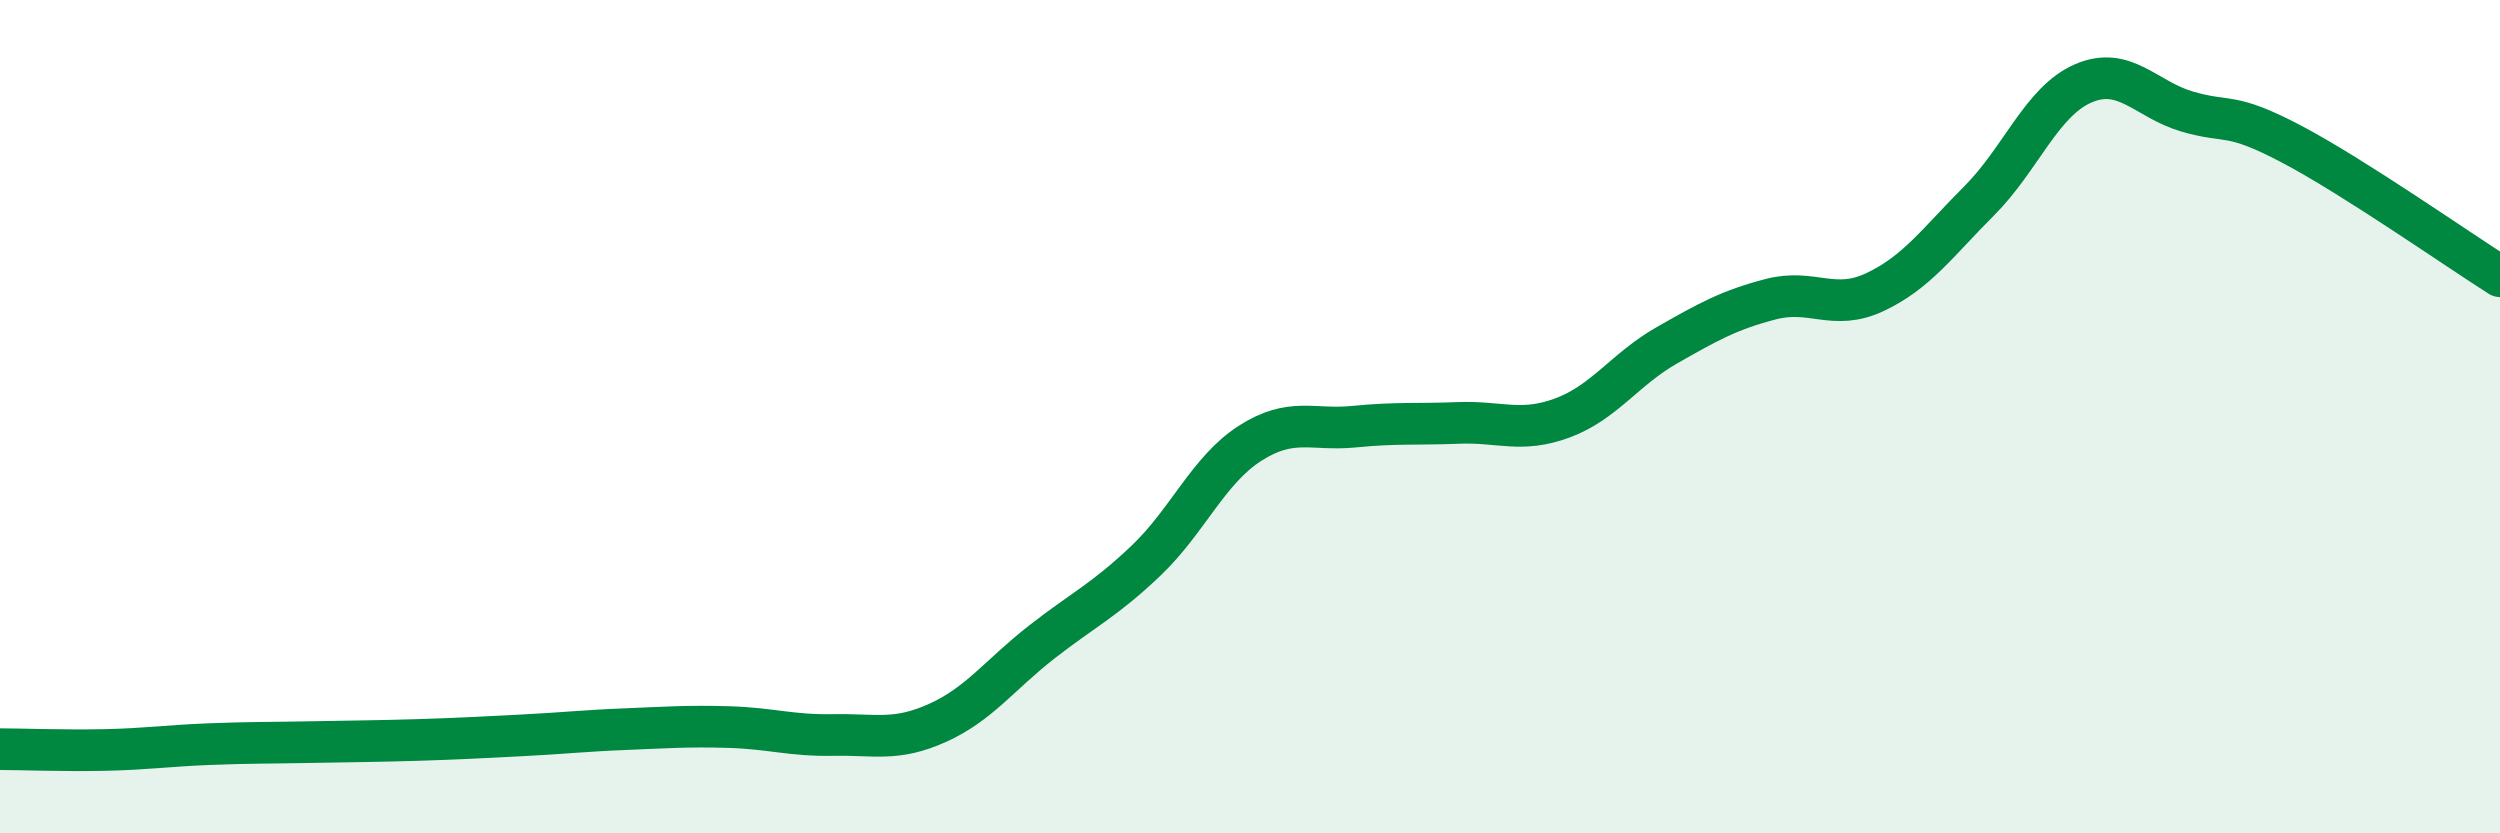
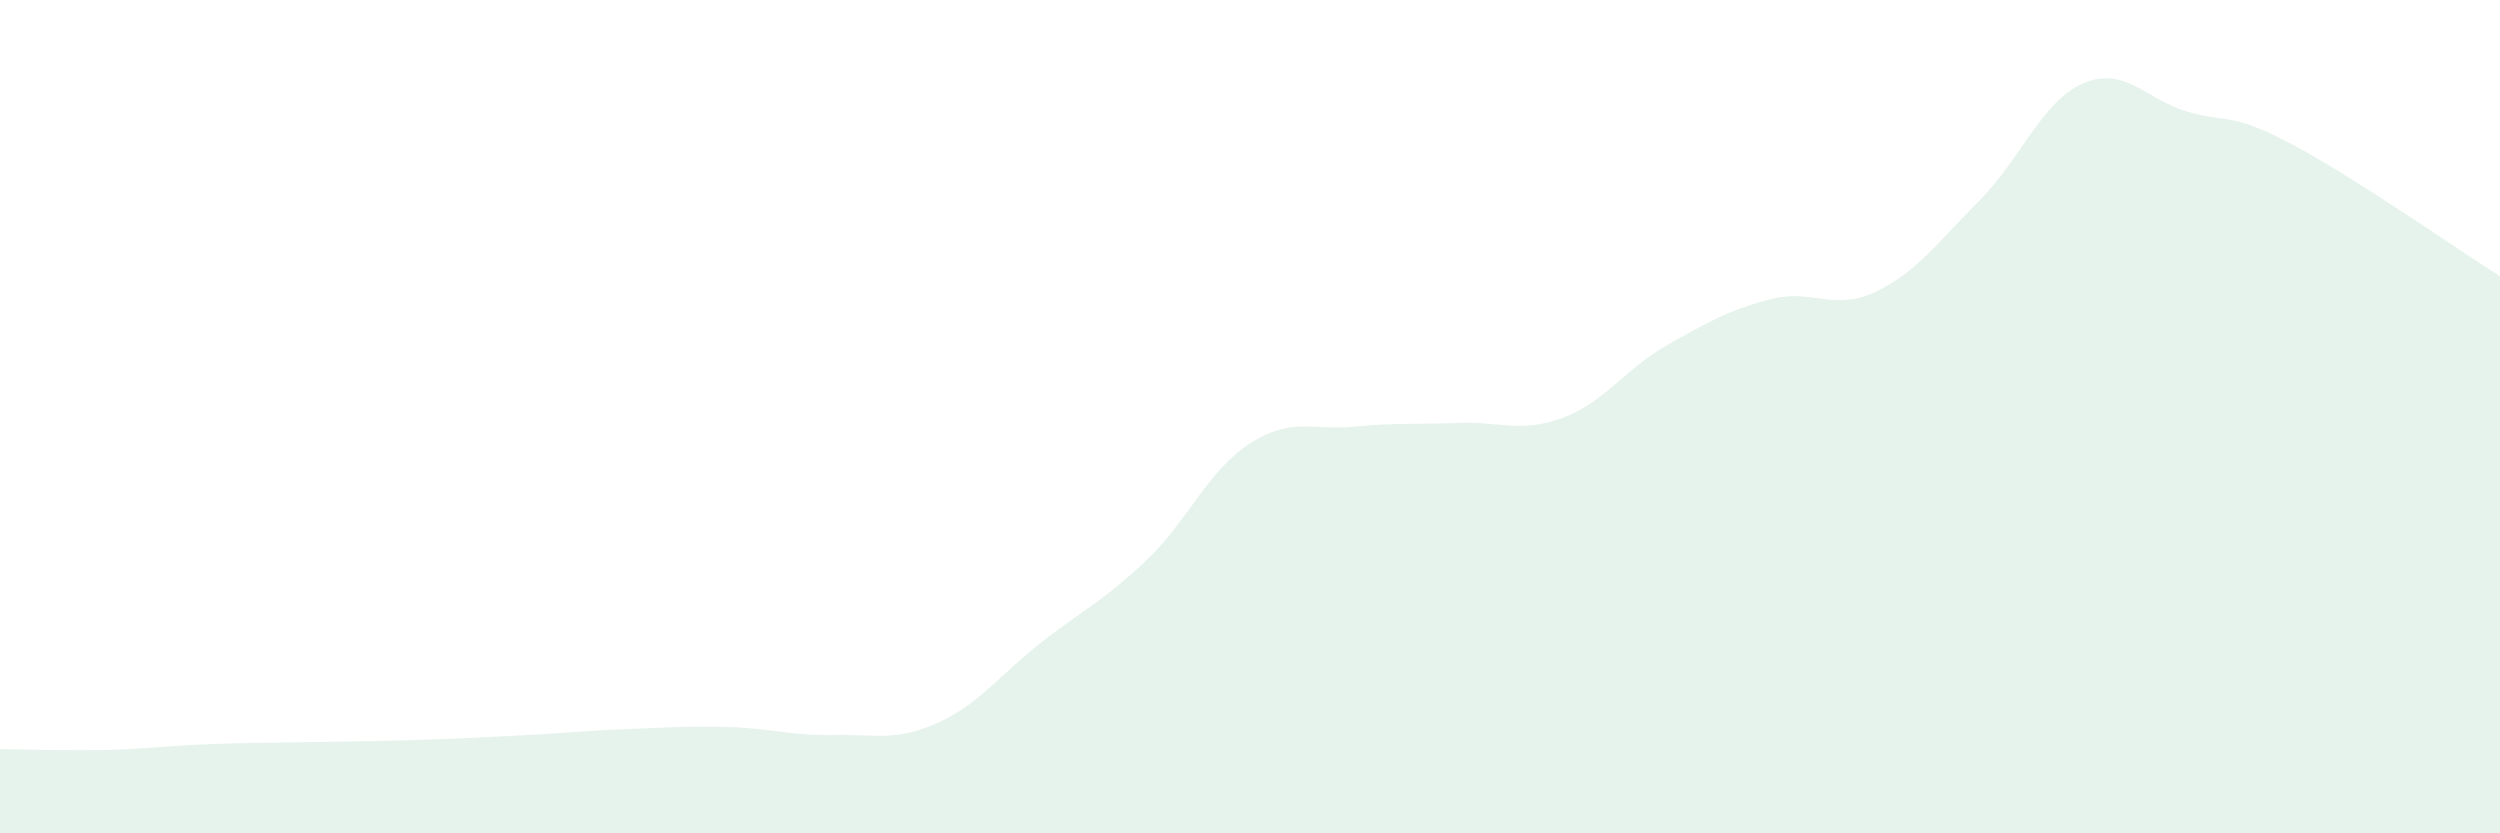
<svg xmlns="http://www.w3.org/2000/svg" width="60" height="20" viewBox="0 0 60 20">
  <path d="M 0,17.98 C 0.5,17.98 1.5,18.02 2.5,18 C 3.5,17.98 4,17.9 5,17.86 C 6,17.82 6.5,17.83 7.5,17.81 C 8.5,17.79 9,17.79 10,17.76 C 11,17.73 11.5,17.7 12.5,17.65 C 13.5,17.6 14,17.54 15,17.5 C 16,17.46 16.5,17.42 17.5,17.45 C 18.5,17.48 19,17.66 20,17.64 C 21,17.62 21.5,17.8 22.5,17.35 C 23.5,16.9 24,16.19 25,15.41 C 26,14.63 26.5,14.41 27.5,13.46 C 28.5,12.51 29,11.28 30,10.64 C 31,10 31.5,10.34 32.5,10.24 C 33.5,10.14 34,10.19 35,10.15 C 36,10.11 36.5,10.4 37.5,10.03 C 38.5,9.66 39,8.86 40,8.29 C 41,7.72 41.5,7.44 42.5,7.18 C 43.5,6.92 44,7.48 45,7.01 C 46,6.54 46.5,5.82 47.5,4.82 C 48.5,3.82 49,2.43 50,2 C 51,1.57 51.5,2.39 52.5,2.68 C 53.5,2.97 53.5,2.67 55,3.46 C 56.5,4.25 59,6 60,6.63L60 20L0 20Z" fill="#008740" opacity="0.1" stroke-linecap="round" stroke-linejoin="round" />
-   <path d="M 0,17.98 C 0.5,17.98 1.5,18.02 2.5,18 C 3.5,17.98 4,17.9 5,17.86 C 6,17.82 6.5,17.83 7.5,17.81 C 8.5,17.79 9,17.79 10,17.76 C 11,17.73 11.5,17.7 12.5,17.65 C 13.5,17.6 14,17.54 15,17.5 C 16,17.46 16.5,17.42 17.5,17.45 C 18.5,17.48 19,17.66 20,17.64 C 21,17.62 21.5,17.8 22.5,17.35 C 23.5,16.9 24,16.19 25,15.41 C 26,14.63 26.5,14.41 27.5,13.46 C 28.5,12.51 29,11.28 30,10.64 C 31,10 31.5,10.34 32.5,10.24 C 33.5,10.14 34,10.19 35,10.15 C 36,10.11 36.5,10.4 37.5,10.03 C 38.5,9.66 39,8.86 40,8.29 C 41,7.72 41.5,7.44 42.5,7.18 C 43.5,6.92 44,7.48 45,7.01 C 46,6.54 46.5,5.82 47.5,4.82 C 48.5,3.82 49,2.43 50,2 C 51,1.57 51.5,2.39 52.5,2.68 C 53.5,2.97 53.5,2.67 55,3.46 C 56.5,4.25 59,6 60,6.63" stroke="#008740" stroke-width="1" fill="none" stroke-linecap="round" stroke-linejoin="round" />
</svg>